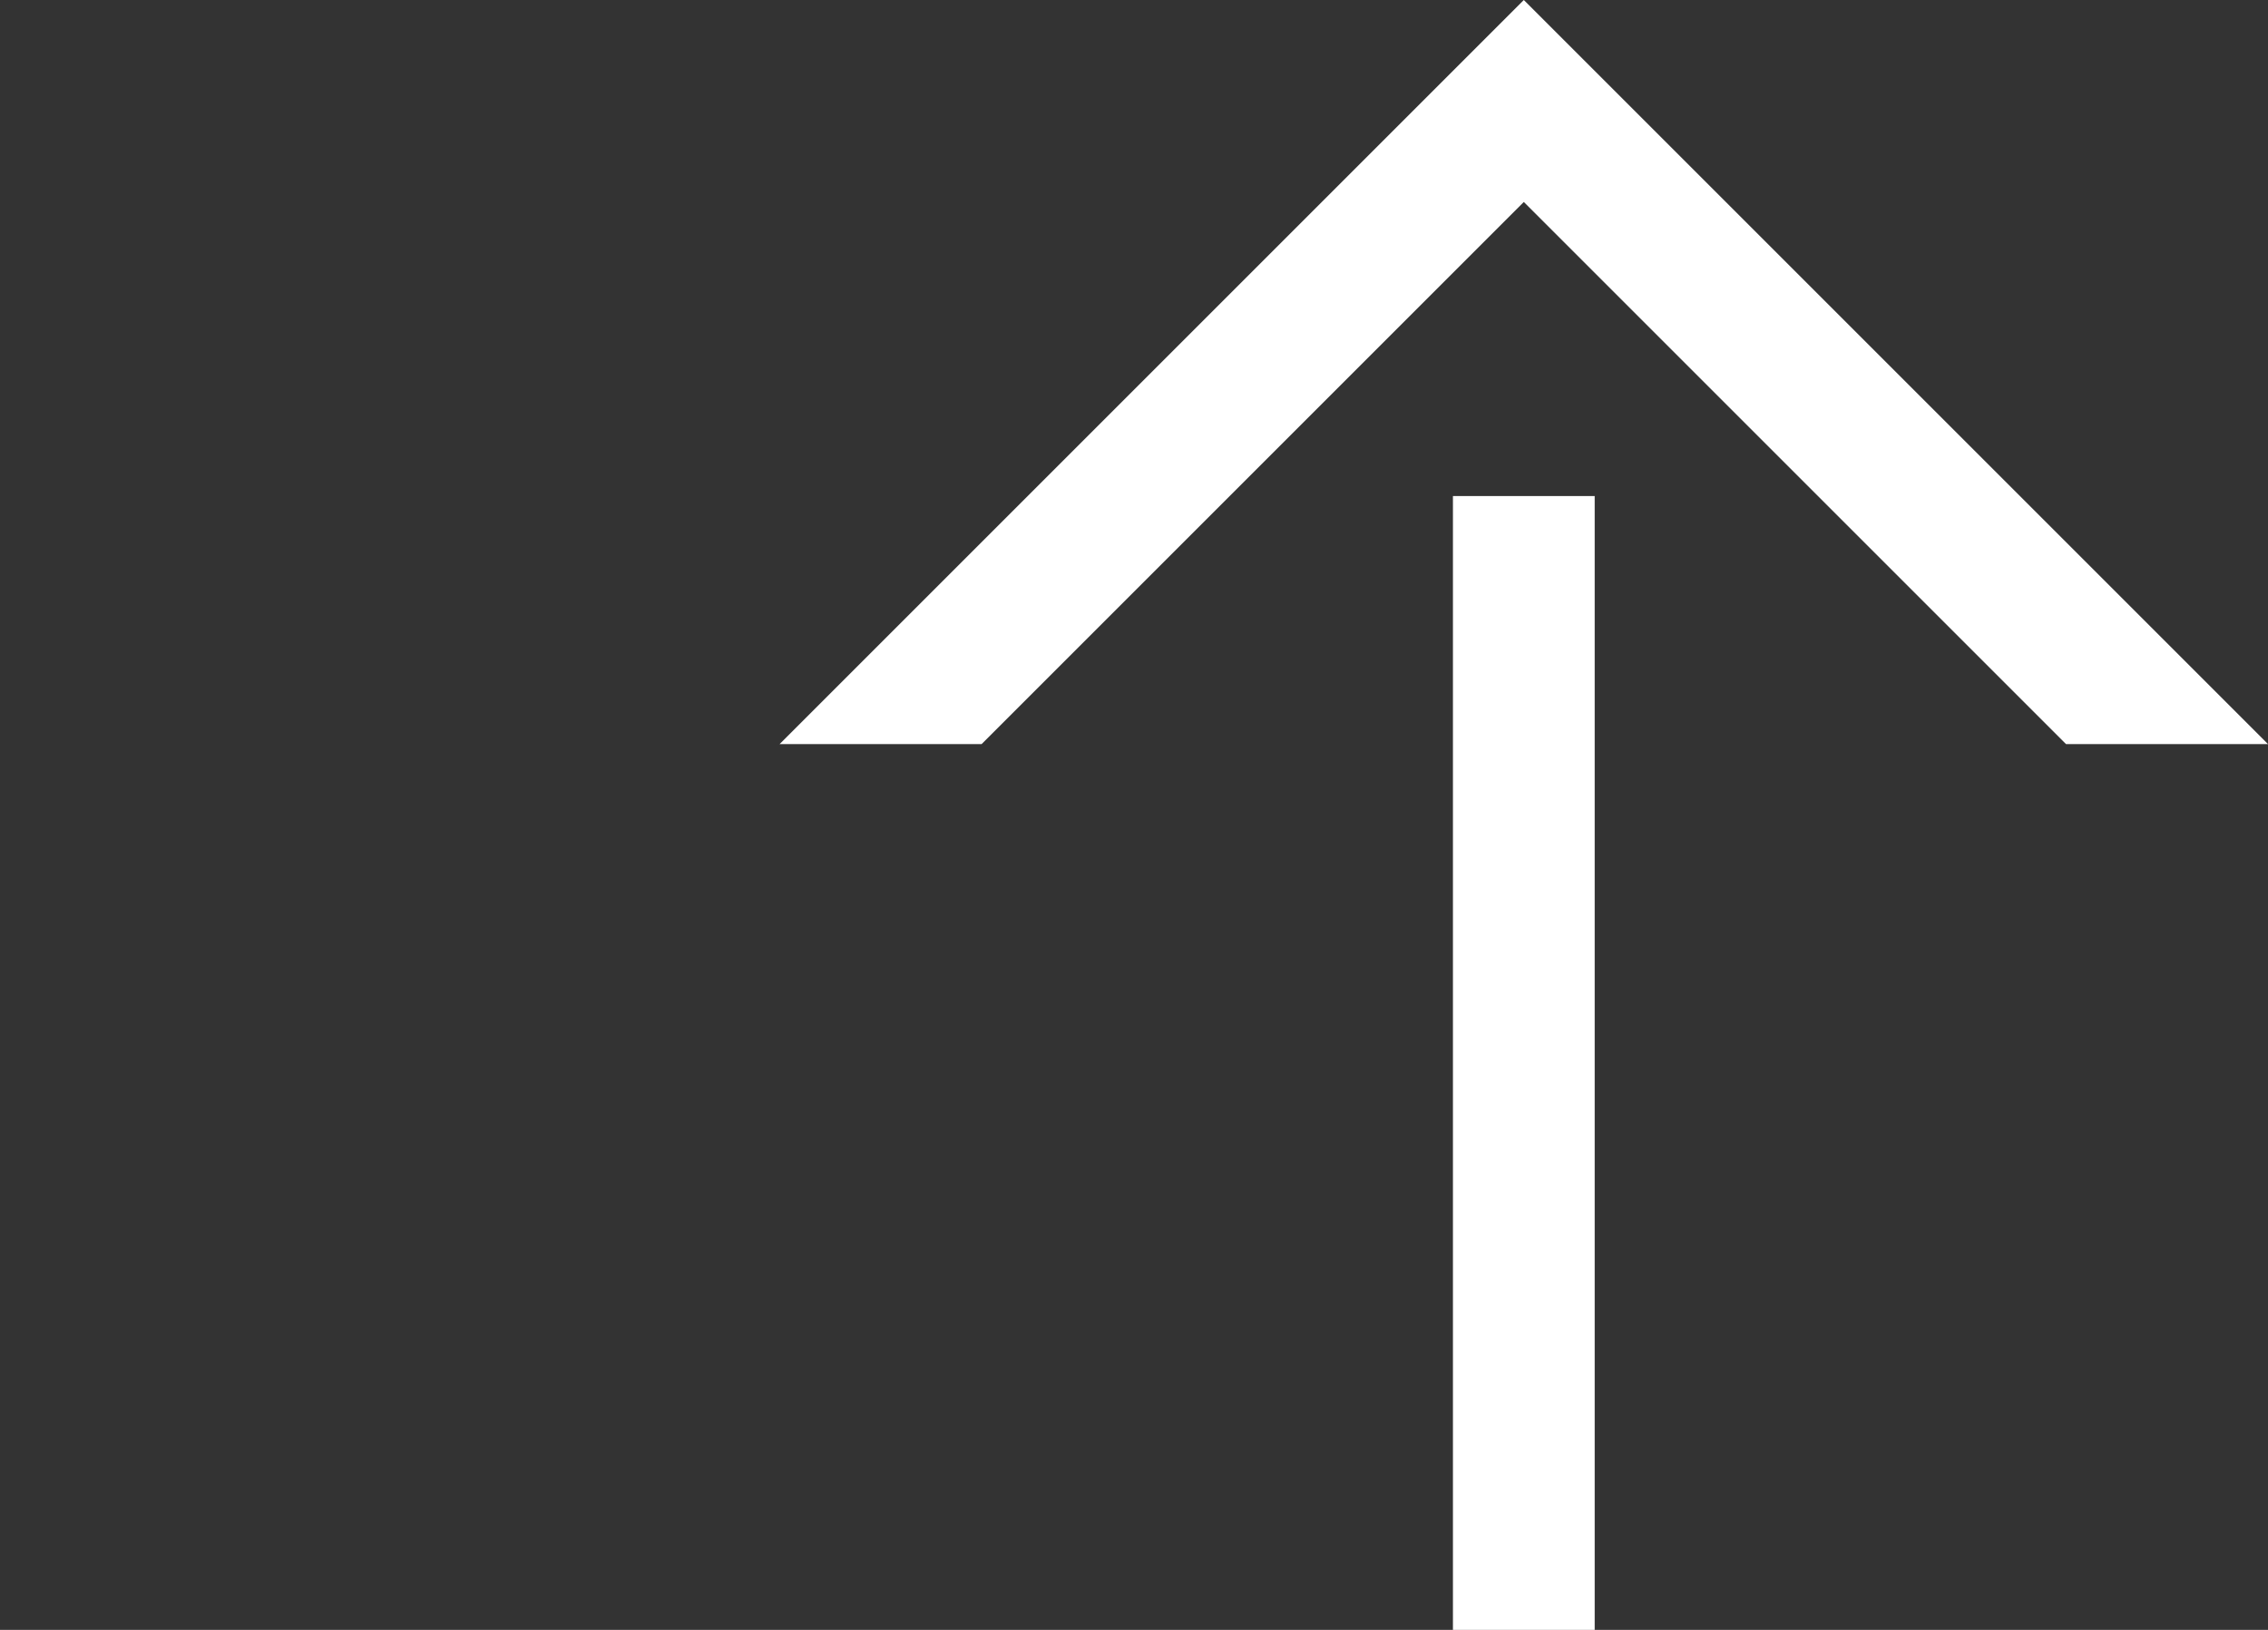
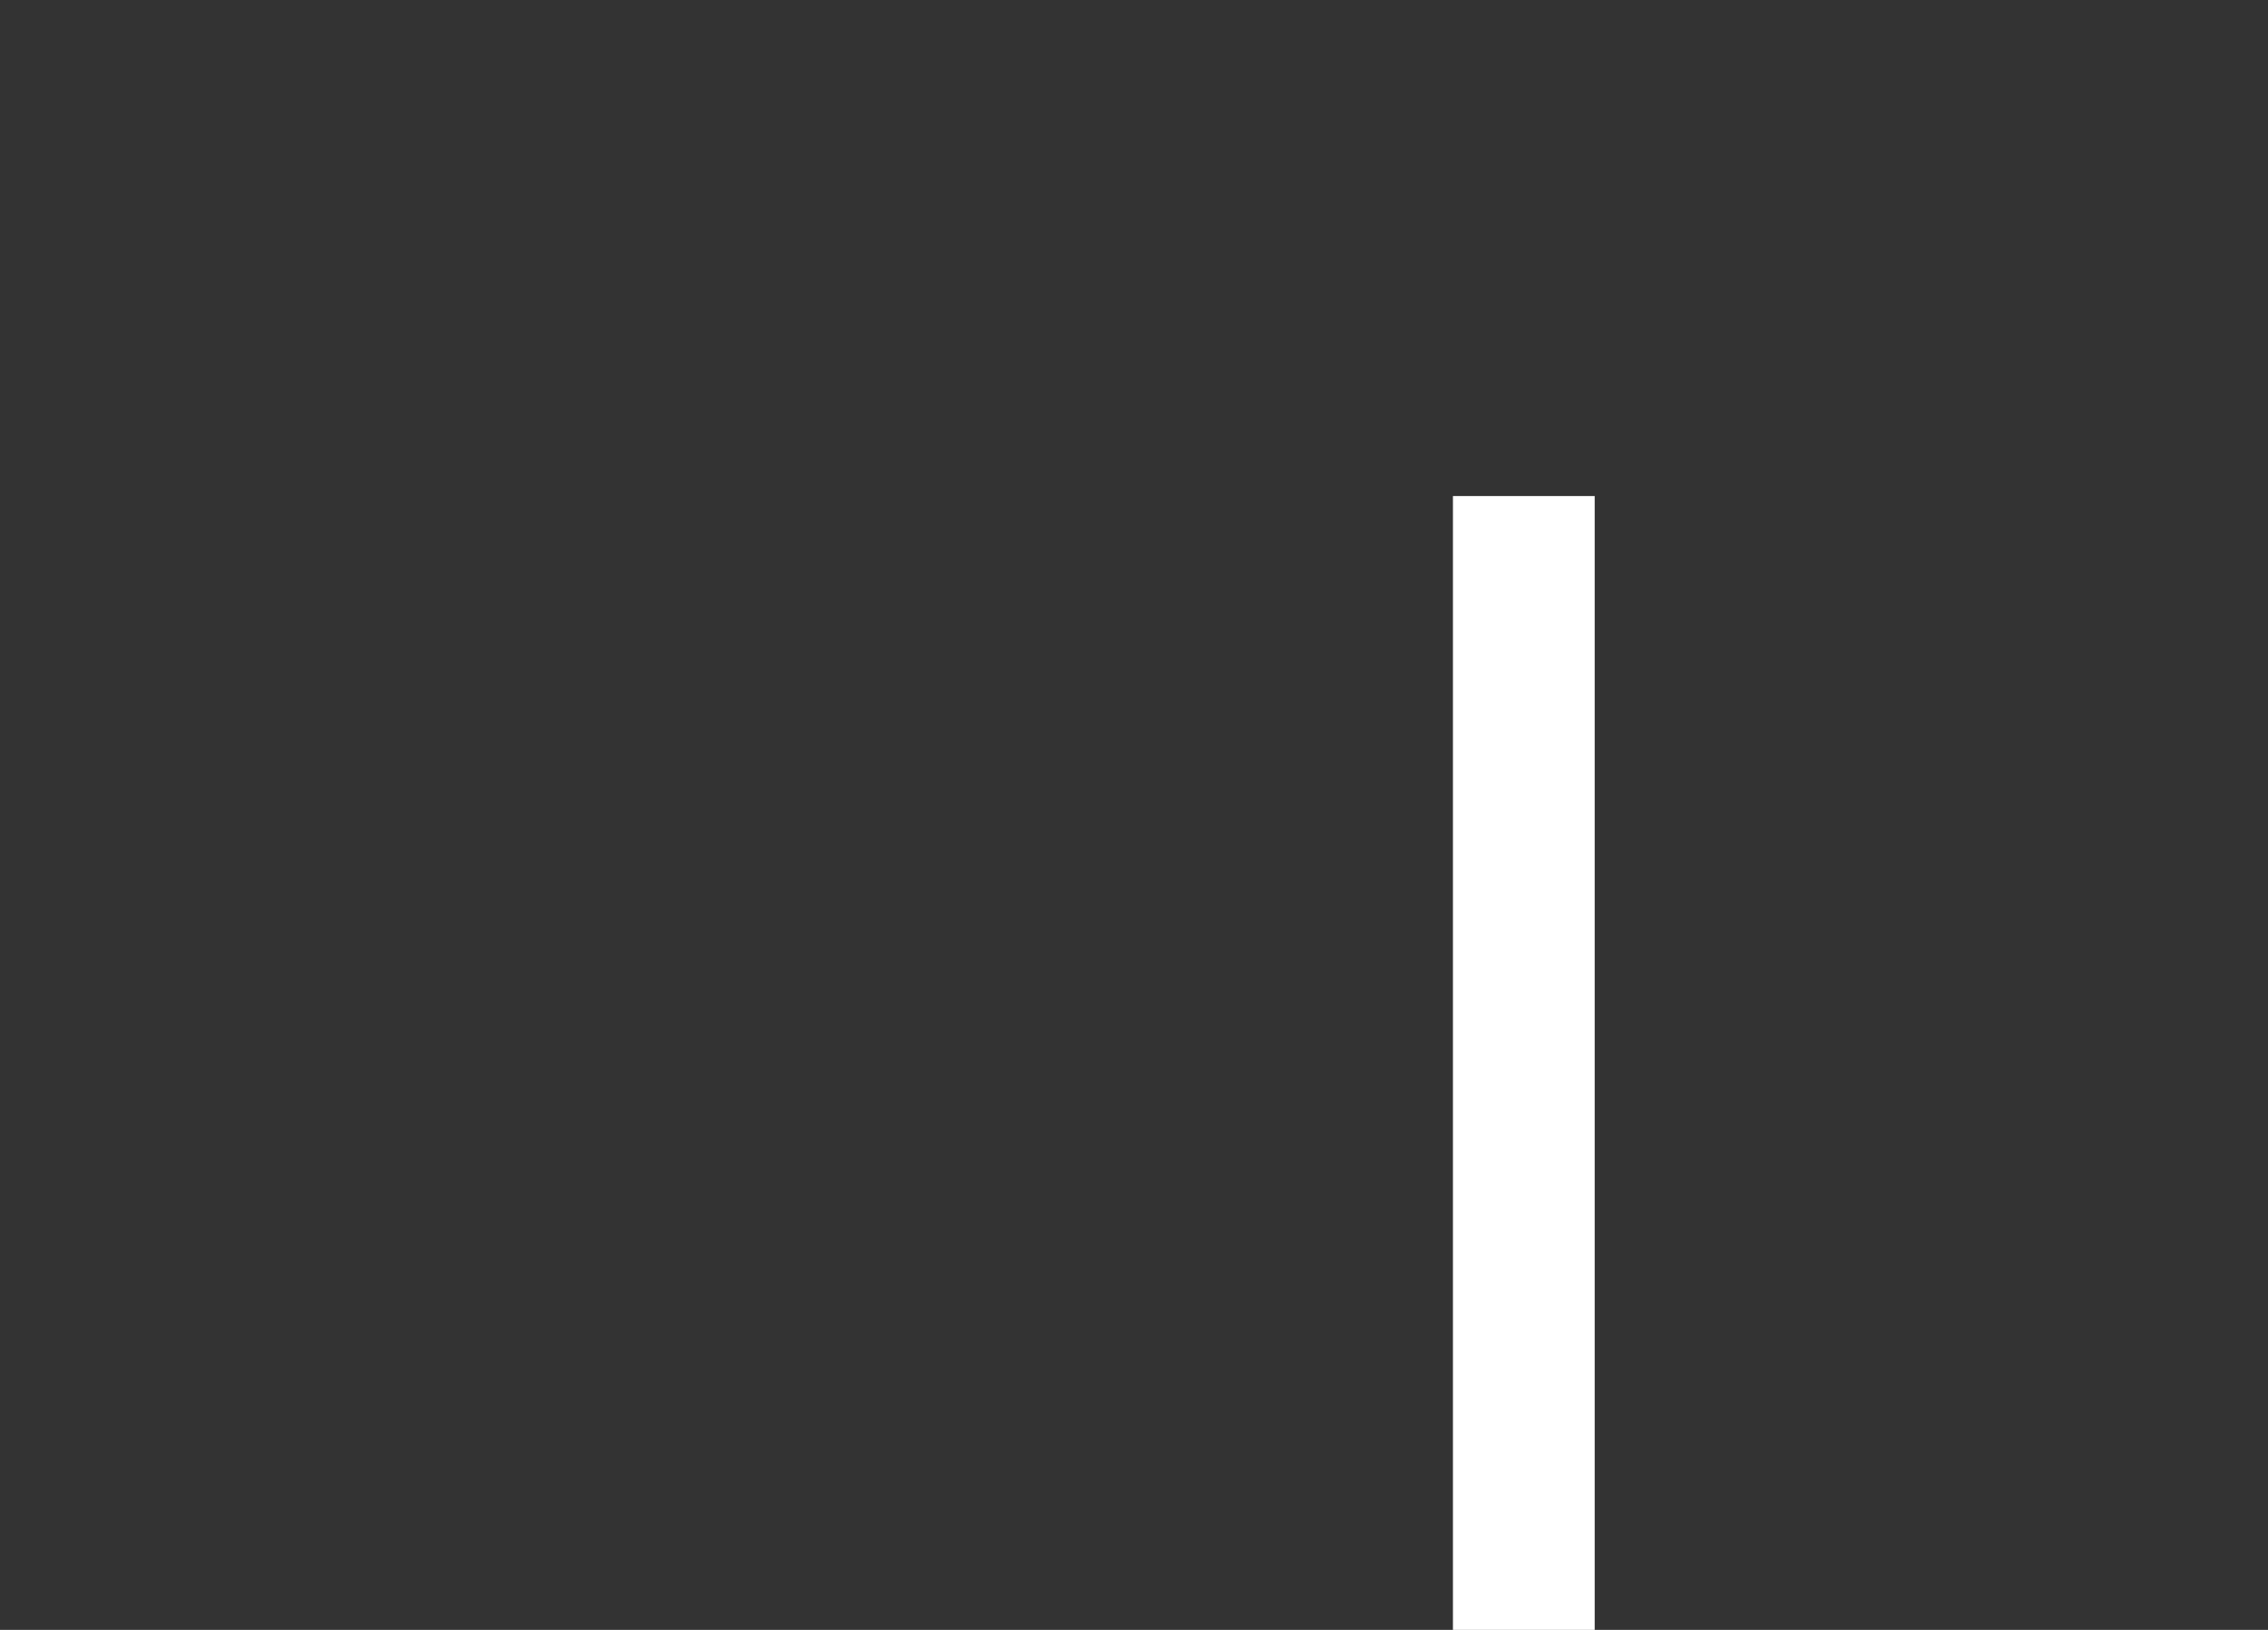
<svg xmlns="http://www.w3.org/2000/svg" version="1.1" id="arrow" x="0px" y="0px" viewBox="0 0 64 46" style="enable-background:new 0 0 64 46;" xml:space="preserve">
  <rect x="0" y="0" width="64" height="46" fill="#333333" stroke="none" />
  <style type="text/css">
	.st0{fill:#FFFFFF;}
</style>
  <g>
    <rect x="41" y="14" class="st0" width="4" height="32" />
-     <polygon class="st0" points="43,0 22,21 27.7,21 43,5.7 58.3,21 64,21  " />
  </g>
</svg>